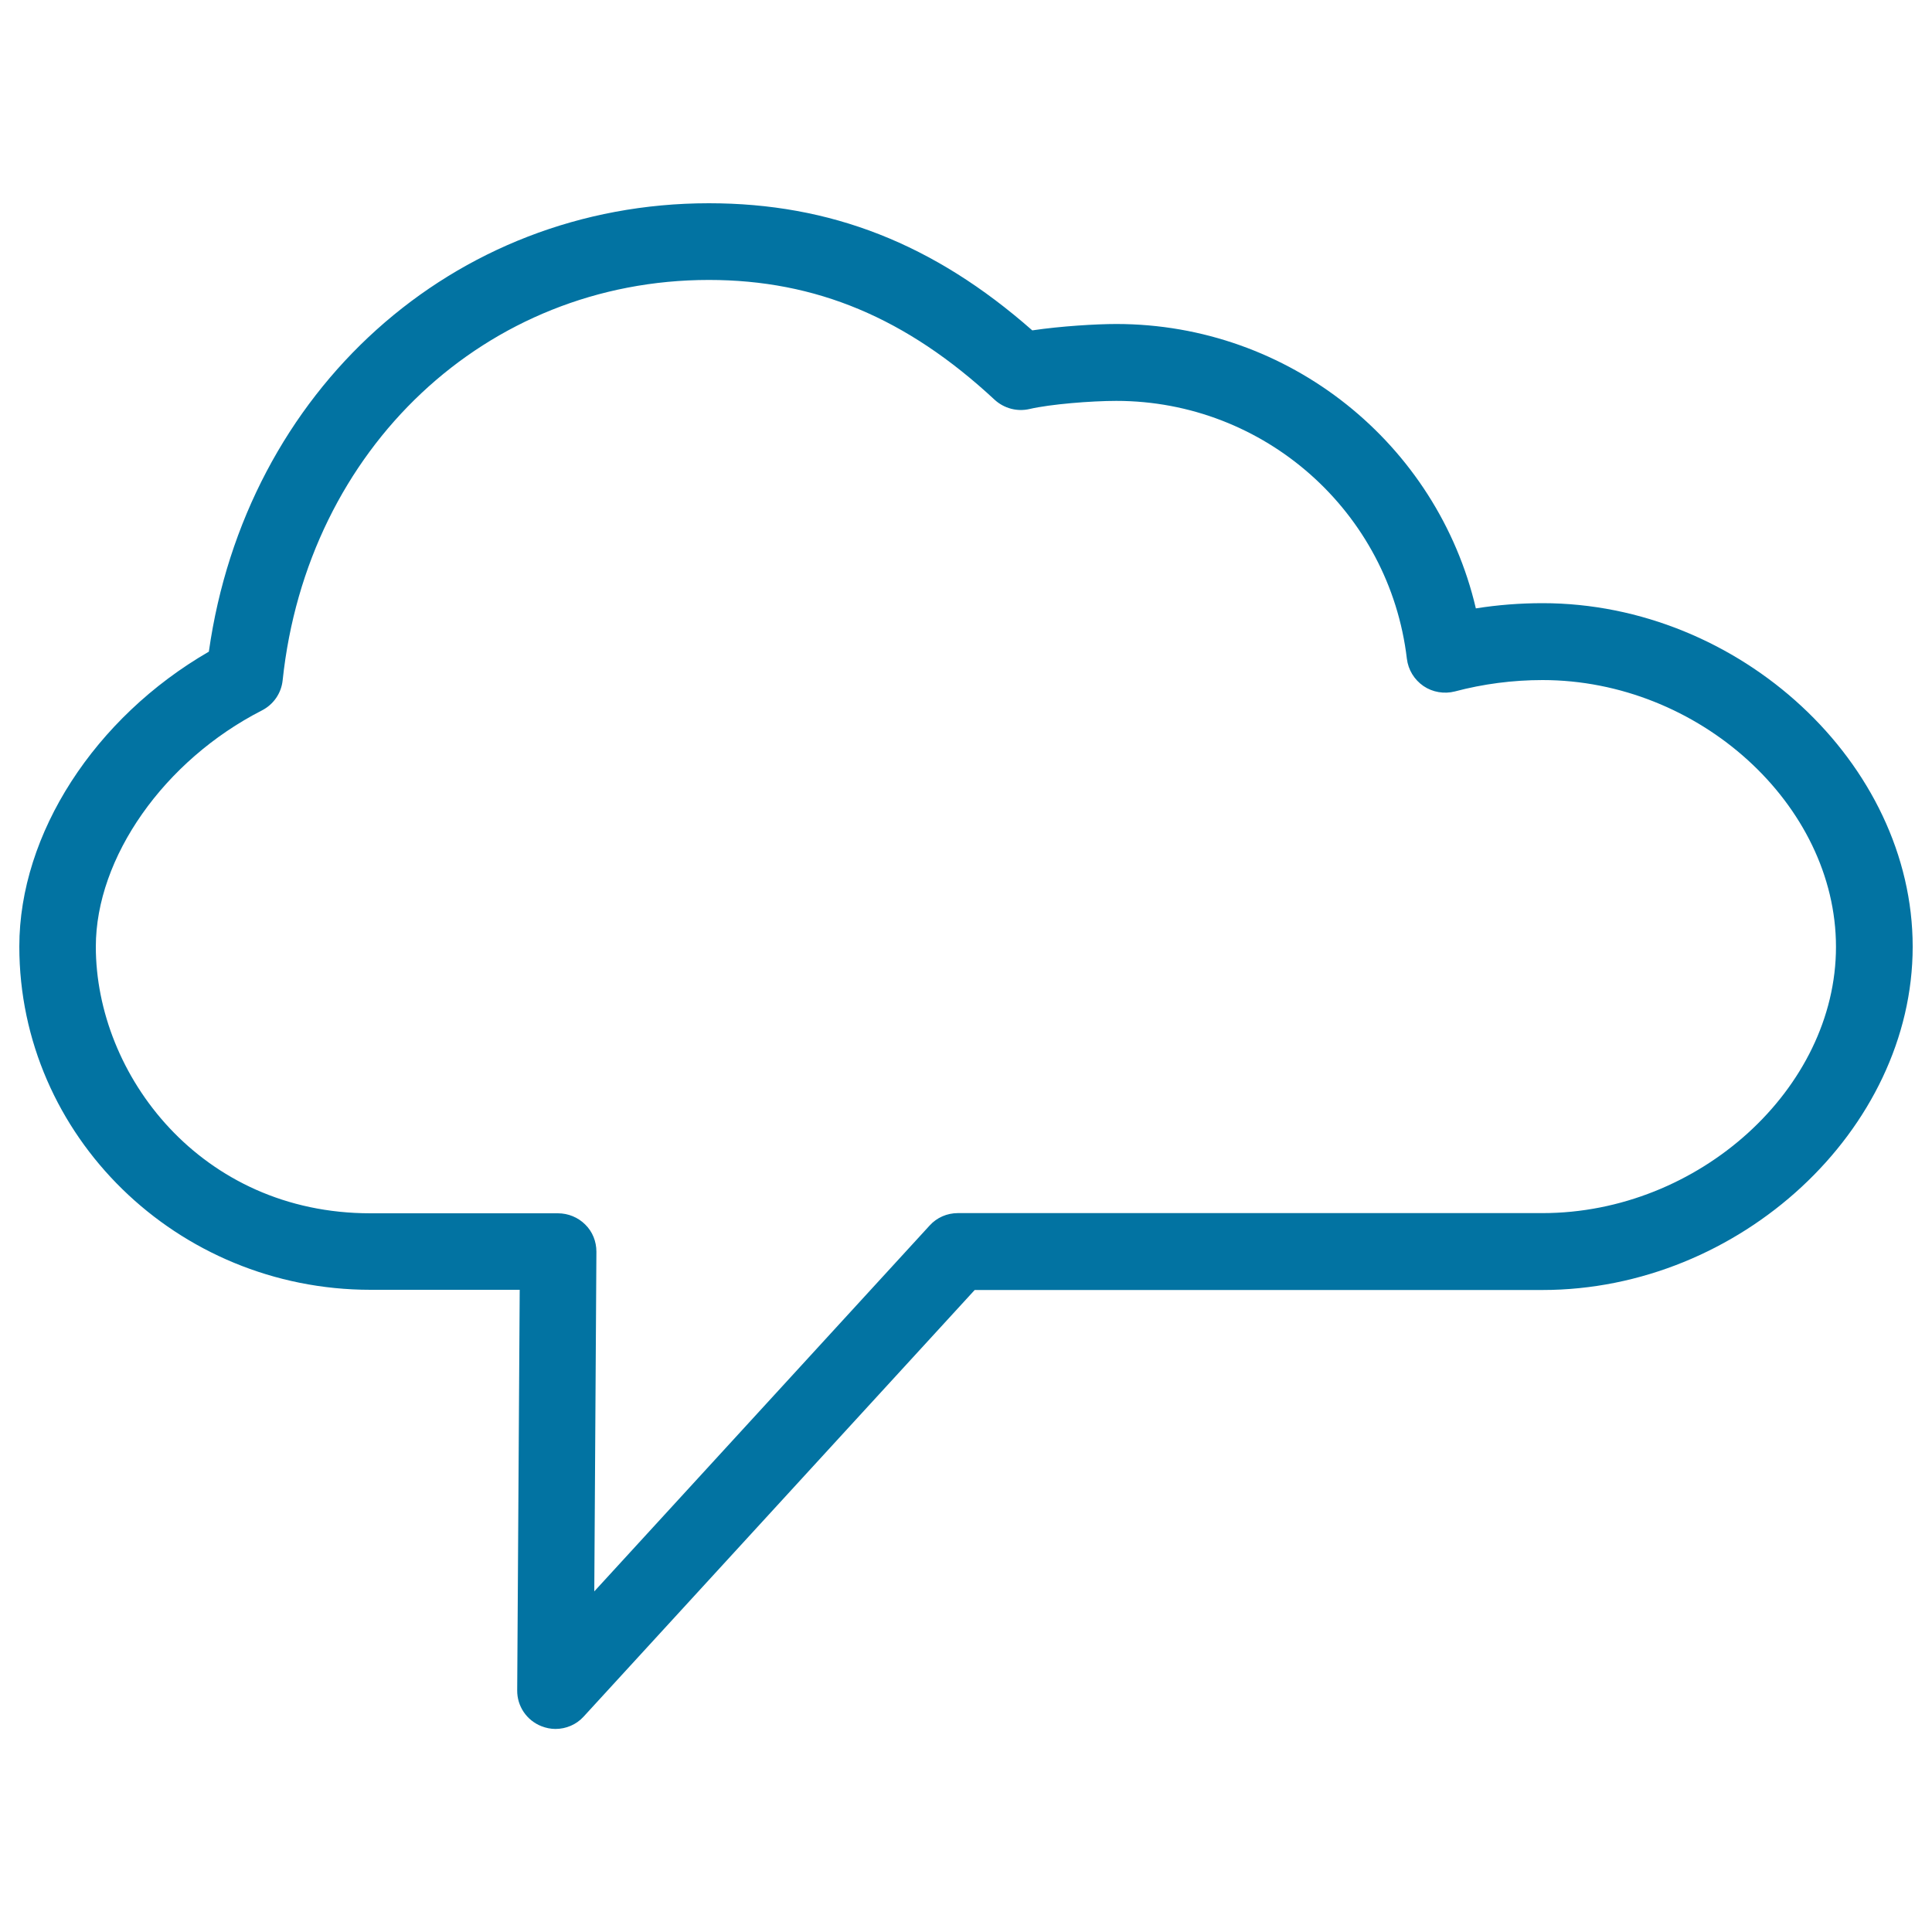
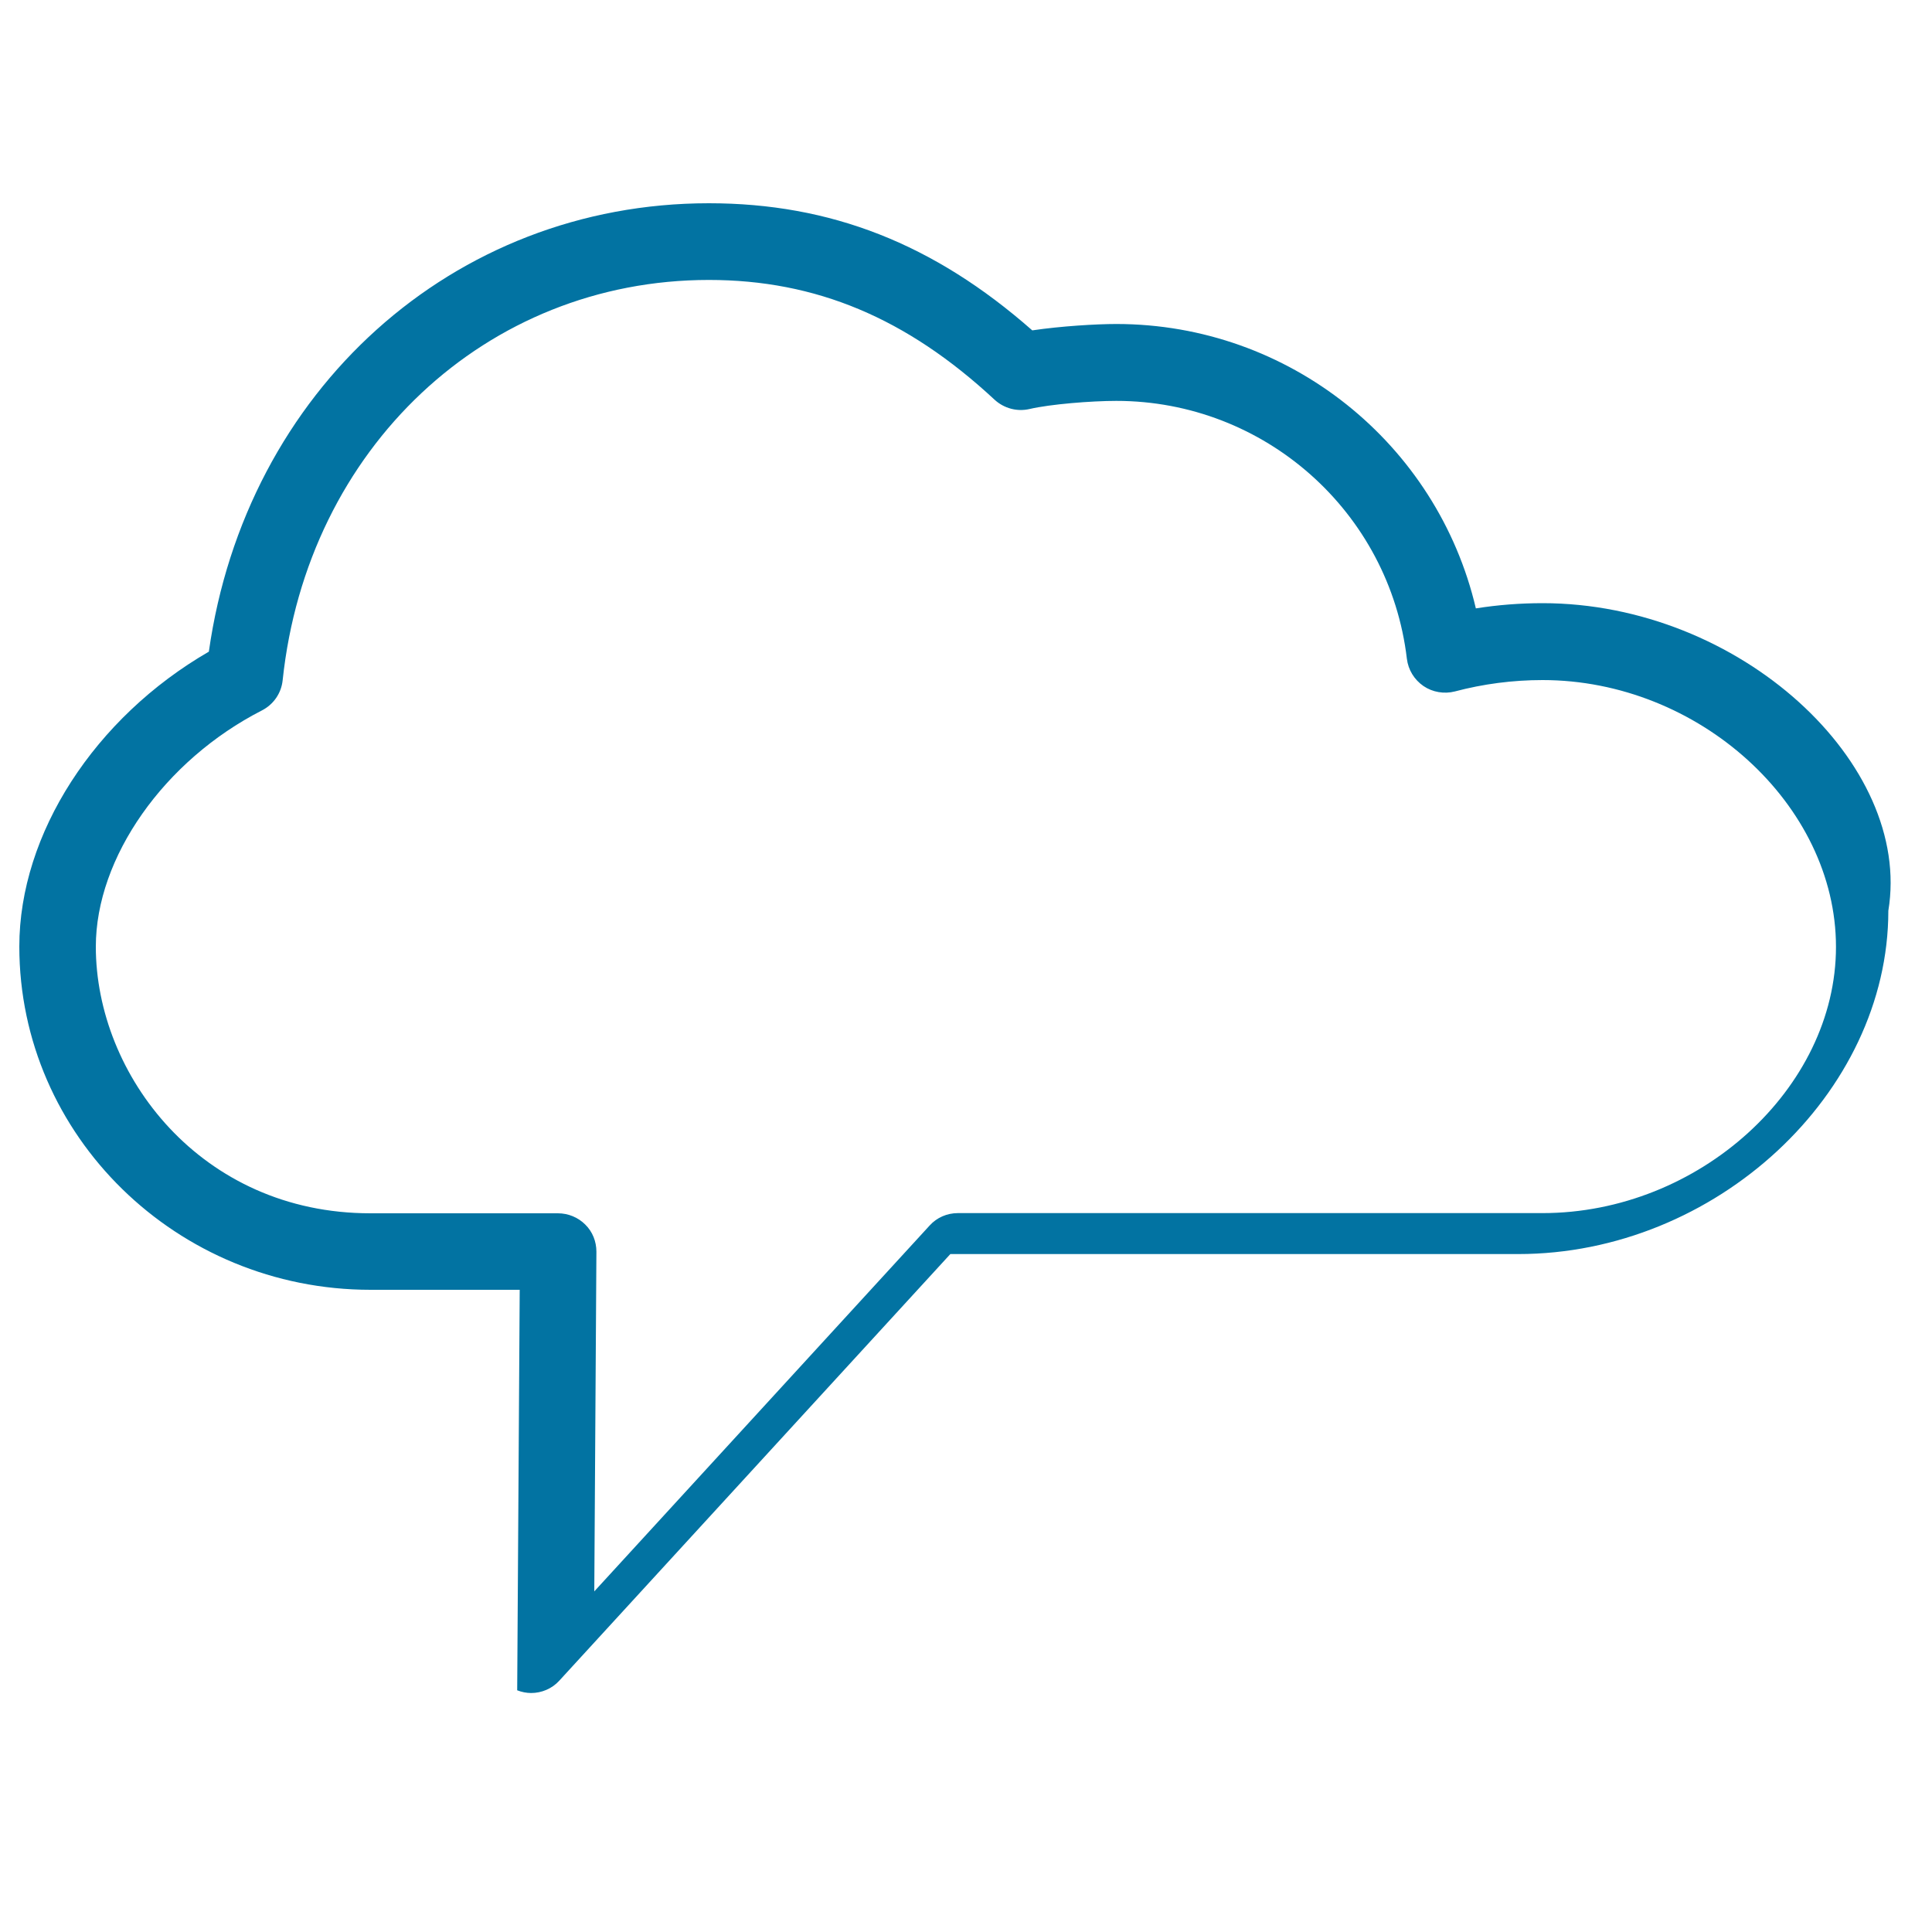
<svg xmlns="http://www.w3.org/2000/svg" viewBox="0 0 1000 1000" style="fill:#0273a2">
  <title>Thin  Bubble Chat Message SVG icon</title>
-   <path d="M798.4,312.2c-11.6,0-23.2,0.9-34.5,2.7c-20-85.3-96.6-147.2-186.1-147.2c-10.4,0-28.7,1.1-43.5,3.3c-51-44.9-104.5-65.8-167.4-65.8c-132.5,0-239.7,97-258.8,232.1C49.1,371.4,10,431.5,10,489.9c0,98,81.6,177.7,181.8,177.7H269l-1.3,207.3c-0.1,8.2,4.9,15.6,12.6,18.6c2.3,0.9,4.8,1.4,7.2,1.4c5.4,0,10.8-2.2,14.6-6.4l202.4-220.8h293.9c102.1,0,191.6-83,191.6-177.7C990,395.2,900.5,312.2,798.4,312.2z M798.4,627.9H495.8c-5.6,0-10.9,2.3-14.6,6.4L307.6,823.7l1.1-175.8c0-5.3-2-10.4-5.8-14.1c-3.7-3.7-8.8-5.8-14.1-5.8h-97.1c-87.8,0-142.1-71.7-142.1-138c0-46.1,35.3-96.4,86-122.3c6-3.1,10-8.9,10.7-15.6C159,232,251.7,144.9,366.9,144.9c55.4,0,102.4,19.7,147.9,62c4.9,4.5,11.7,6.3,18.1,4.8c10.7-2.5,31.9-4.2,44.9-4.2c76.7,0,141.4,57.4,150.4,133.5c0.7,5.7,3.8,10.8,8.6,14.1c4.7,3.2,10.7,4.2,16.2,2.8c14.7-3.9,30-5.9,45.4-5.9c80.9,0,151.9,64.5,151.9,138.1C950.3,563.4,879.3,627.9,798.4,627.9z" />
+   <path d="M798.4,312.2c-11.6,0-23.2,0.9-34.5,2.7c-20-85.3-96.6-147.2-186.1-147.2c-10.4,0-28.7,1.1-43.5,3.3c-51-44.9-104.5-65.8-167.4-65.8c-132.5,0-239.7,97-258.8,232.1C49.1,371.4,10,431.5,10,489.9c0,98,81.6,177.7,181.8,177.7H269l-1.3,207.3c2.3,0.9,4.8,1.4,7.2,1.4c5.4,0,10.8-2.2,14.6-6.4l202.4-220.8h293.9c102.1,0,191.6-83,191.6-177.7C990,395.2,900.5,312.2,798.4,312.2z M798.4,627.9H495.8c-5.6,0-10.9,2.3-14.6,6.4L307.6,823.7l1.1-175.8c0-5.3-2-10.4-5.8-14.1c-3.7-3.7-8.8-5.8-14.1-5.8h-97.1c-87.8,0-142.1-71.7-142.1-138c0-46.1,35.3-96.4,86-122.3c6-3.1,10-8.9,10.7-15.6C159,232,251.7,144.9,366.9,144.9c55.4,0,102.4,19.7,147.9,62c4.9,4.5,11.7,6.3,18.1,4.8c10.7-2.5,31.9-4.2,44.9-4.2c76.7,0,141.4,57.4,150.4,133.5c0.7,5.7,3.8,10.8,8.6,14.1c4.7,3.2,10.7,4.2,16.2,2.8c14.7-3.9,30-5.9,45.4-5.9c80.9,0,151.9,64.5,151.9,138.1C950.3,563.4,879.3,627.9,798.4,627.9z" />
</svg>